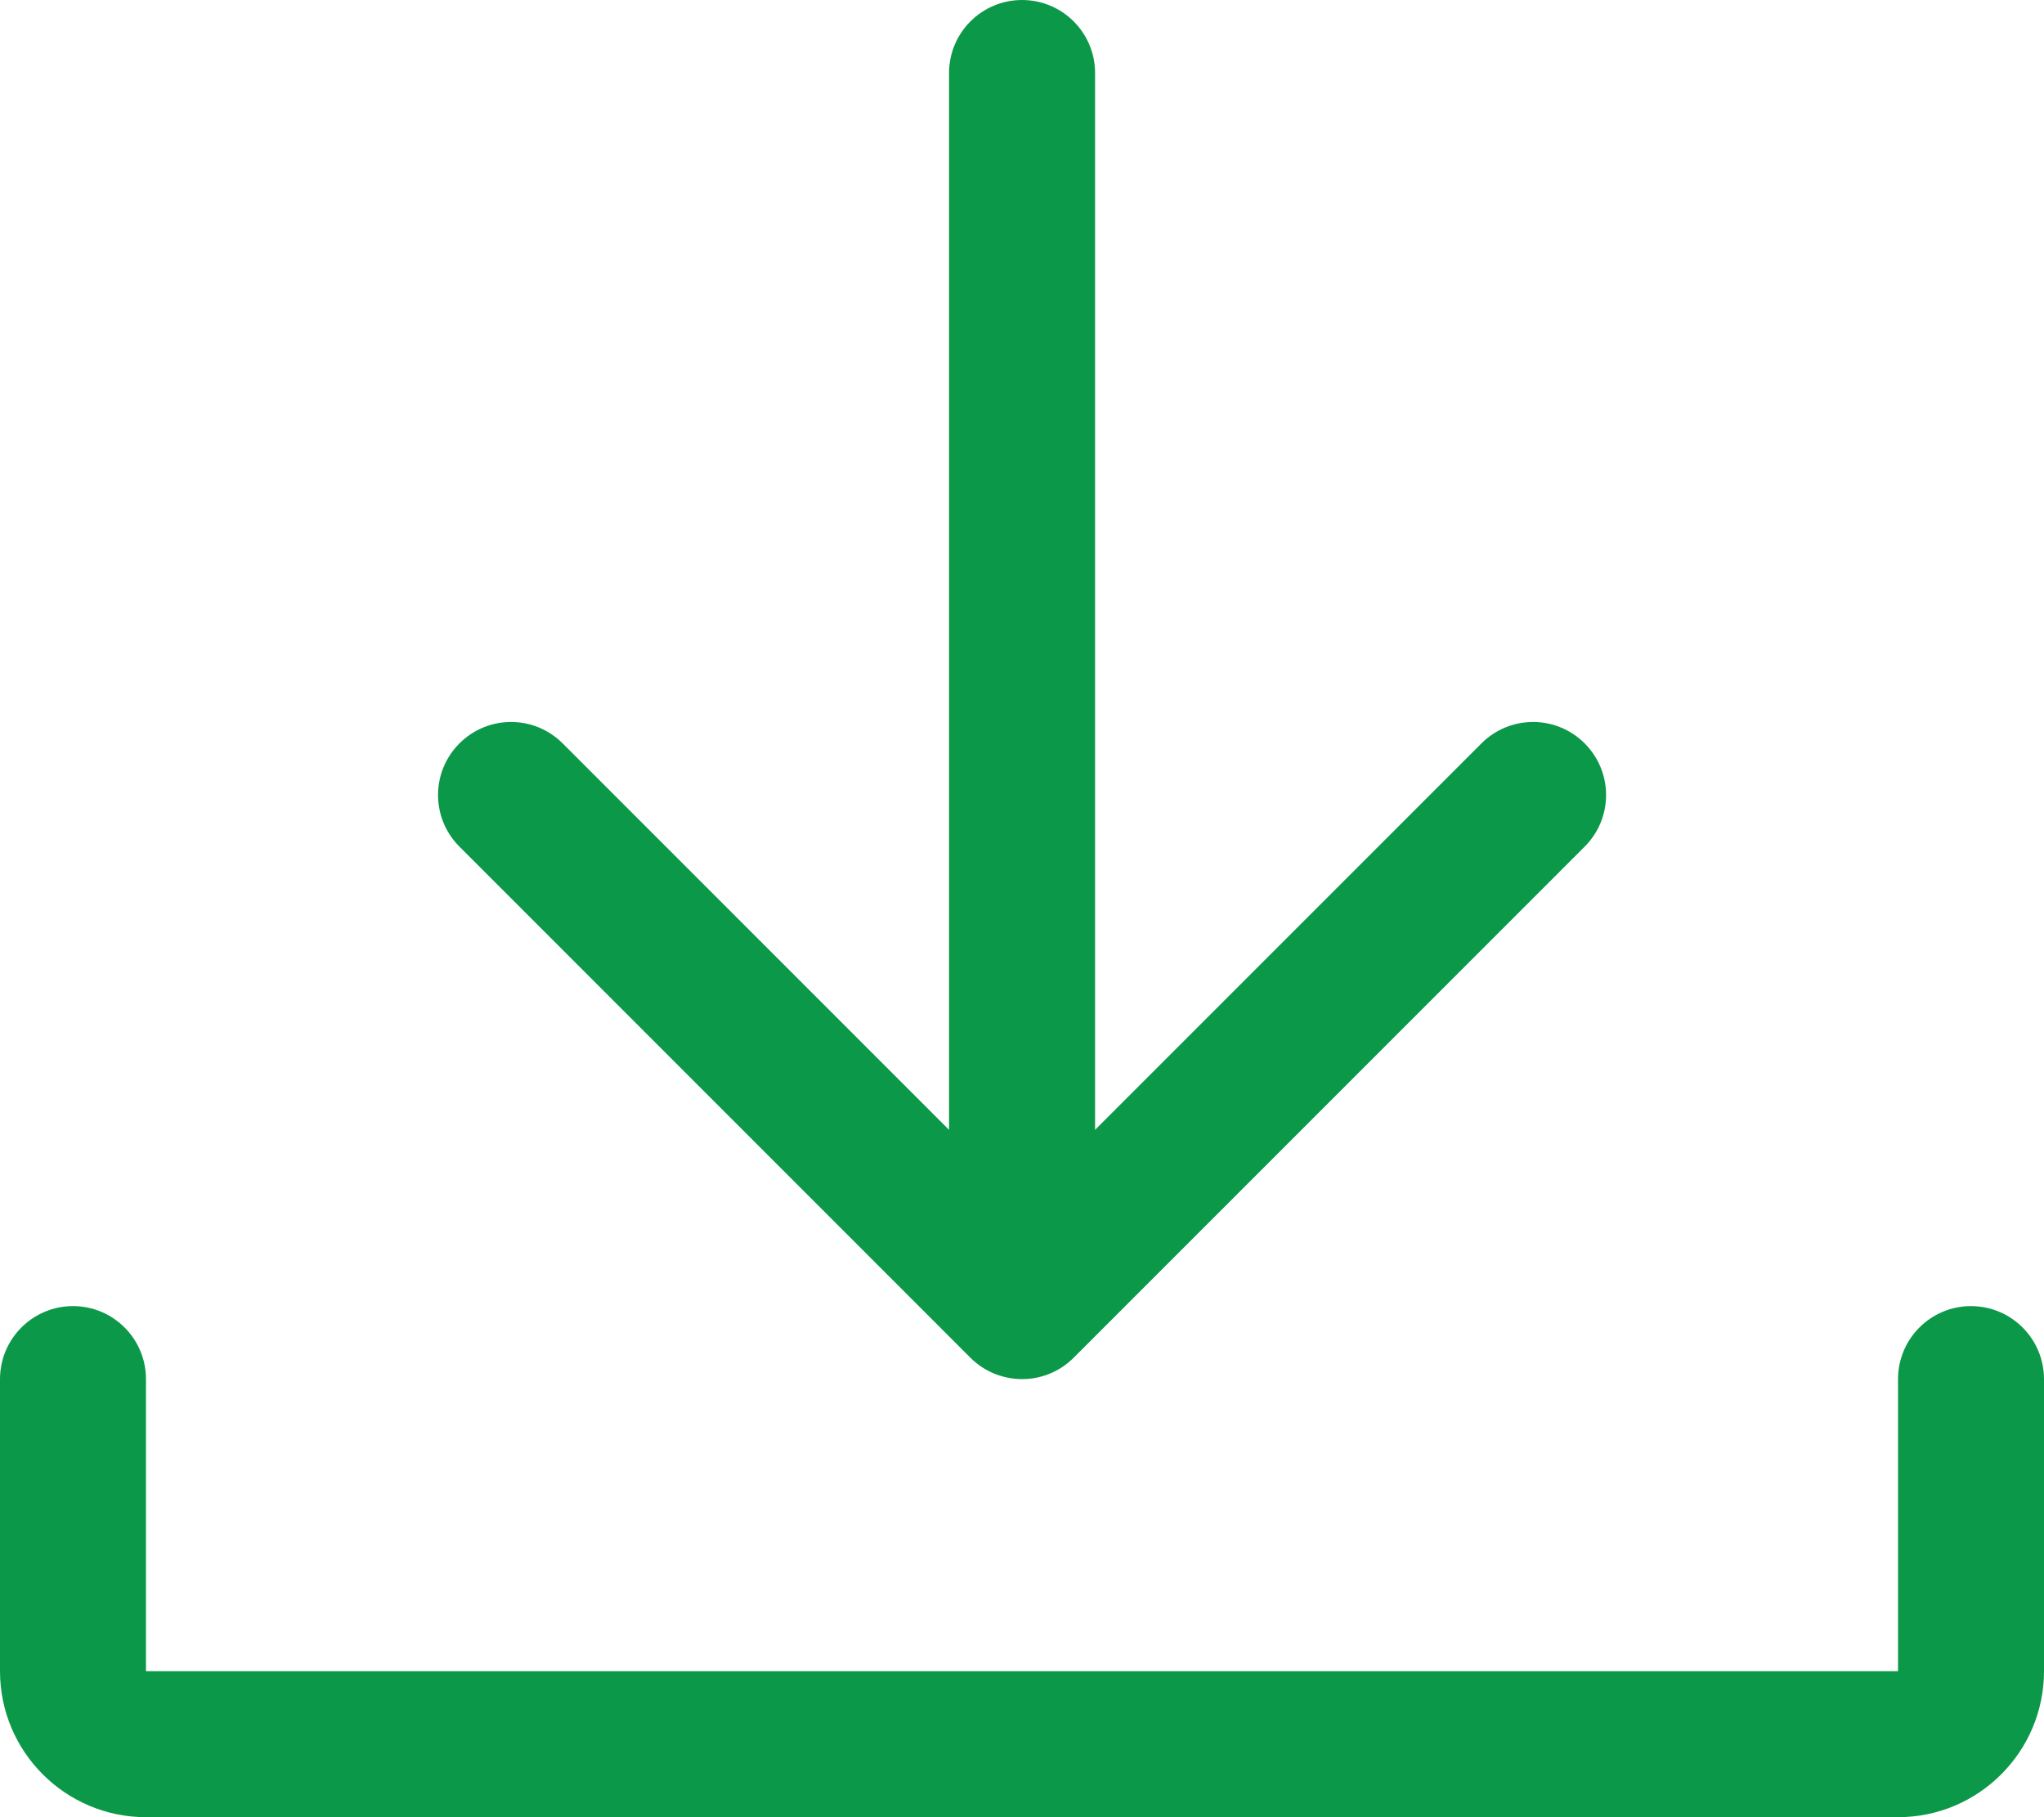
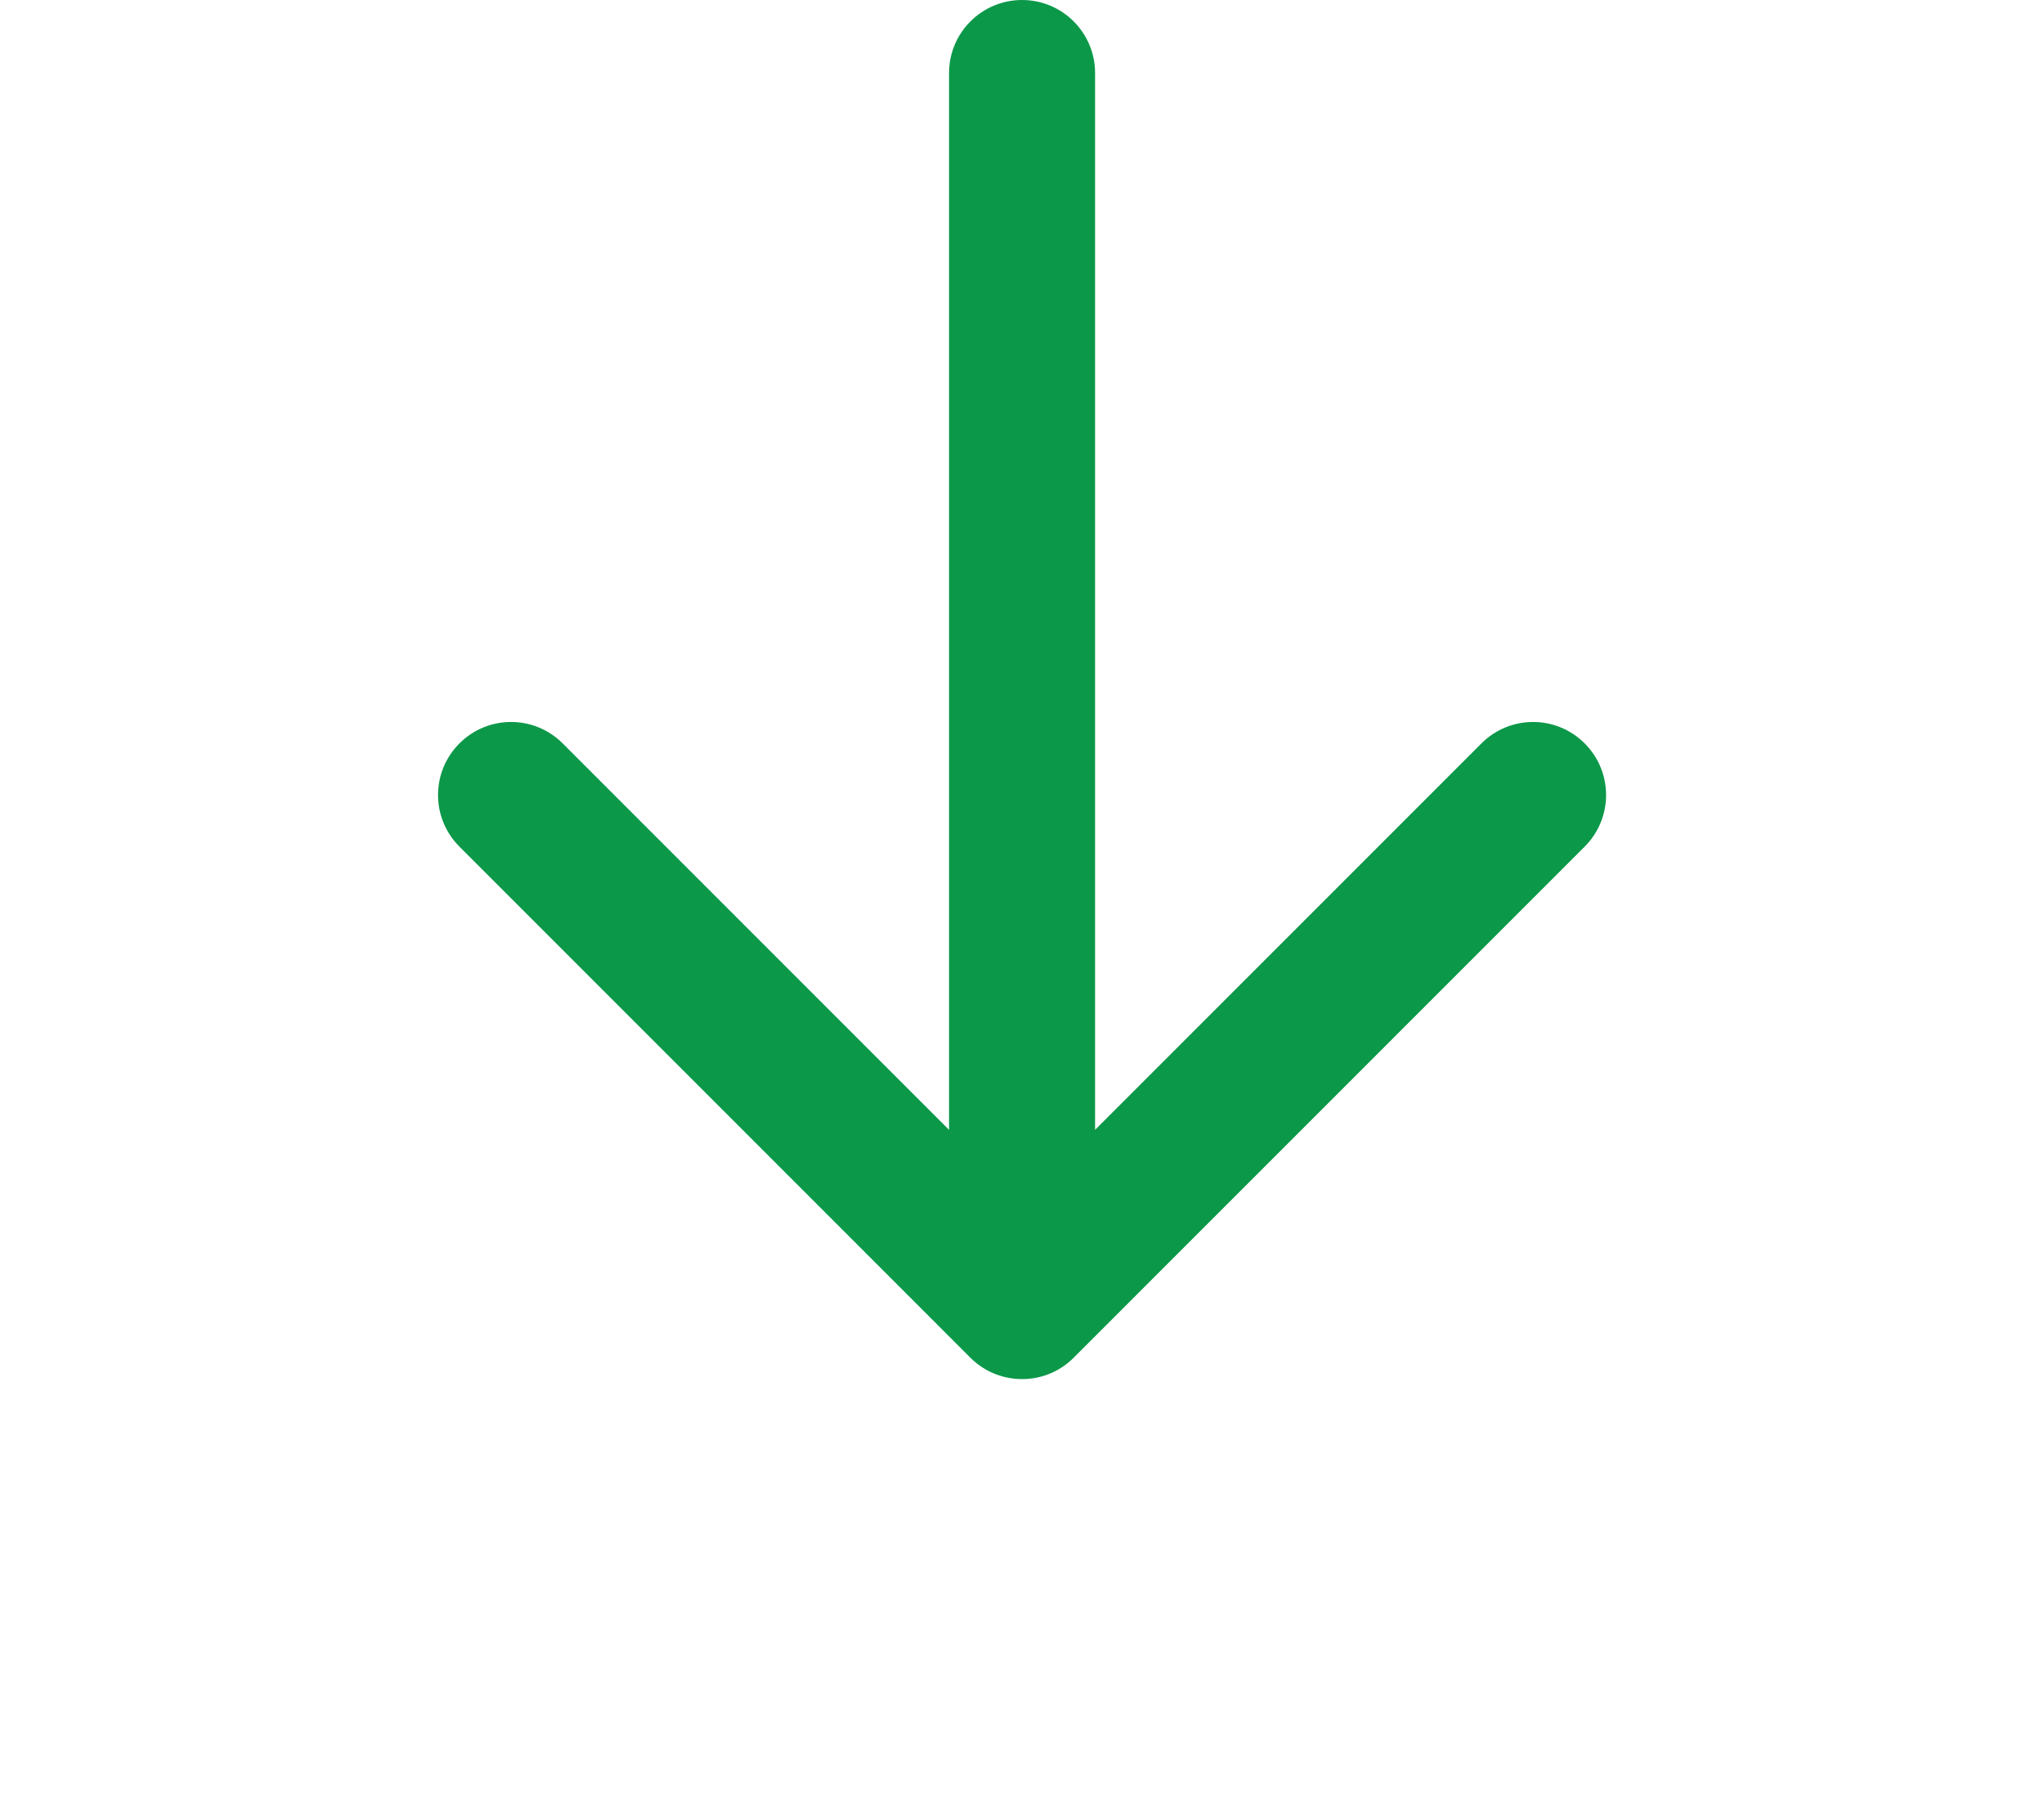
<svg xmlns="http://www.w3.org/2000/svg" width="36" height="32" viewBox="0 0 36 32" fill="none">
-   <path d="M36 24.286V29.429C36 30.847 34.847 32 33.429 32H2.571C1.153 32 0 30.847 0 29.429V24.286C0 23.576 0.576 23 1.286 23C1.995 23 2.571 23.576 2.571 24.286V29.429H33.429V24.286C33.429 23.576 34.005 23 34.714 23C35.424 23 36 23.576 36 24.286Z" fill="#0C9849" />
  <path d="M8.092 14.909C7.589 14.406 7.589 13.594 8.092 13.091C8.595 12.588 9.407 12.588 9.91 13.091L16.715 19.896V1.286C16.715 0.576 17.291 0 18.001 0C18.711 0 19.287 0.576 19.287 1.286V19.896L26.092 13.091C26.595 12.588 27.407 12.588 27.91 13.091C28.413 13.594 28.413 14.406 27.91 14.909L18.91 23.909C18.401 24.419 17.584 24.403 17.091 23.909L8.092 14.909Z" fill="#0C9849" />
</svg>